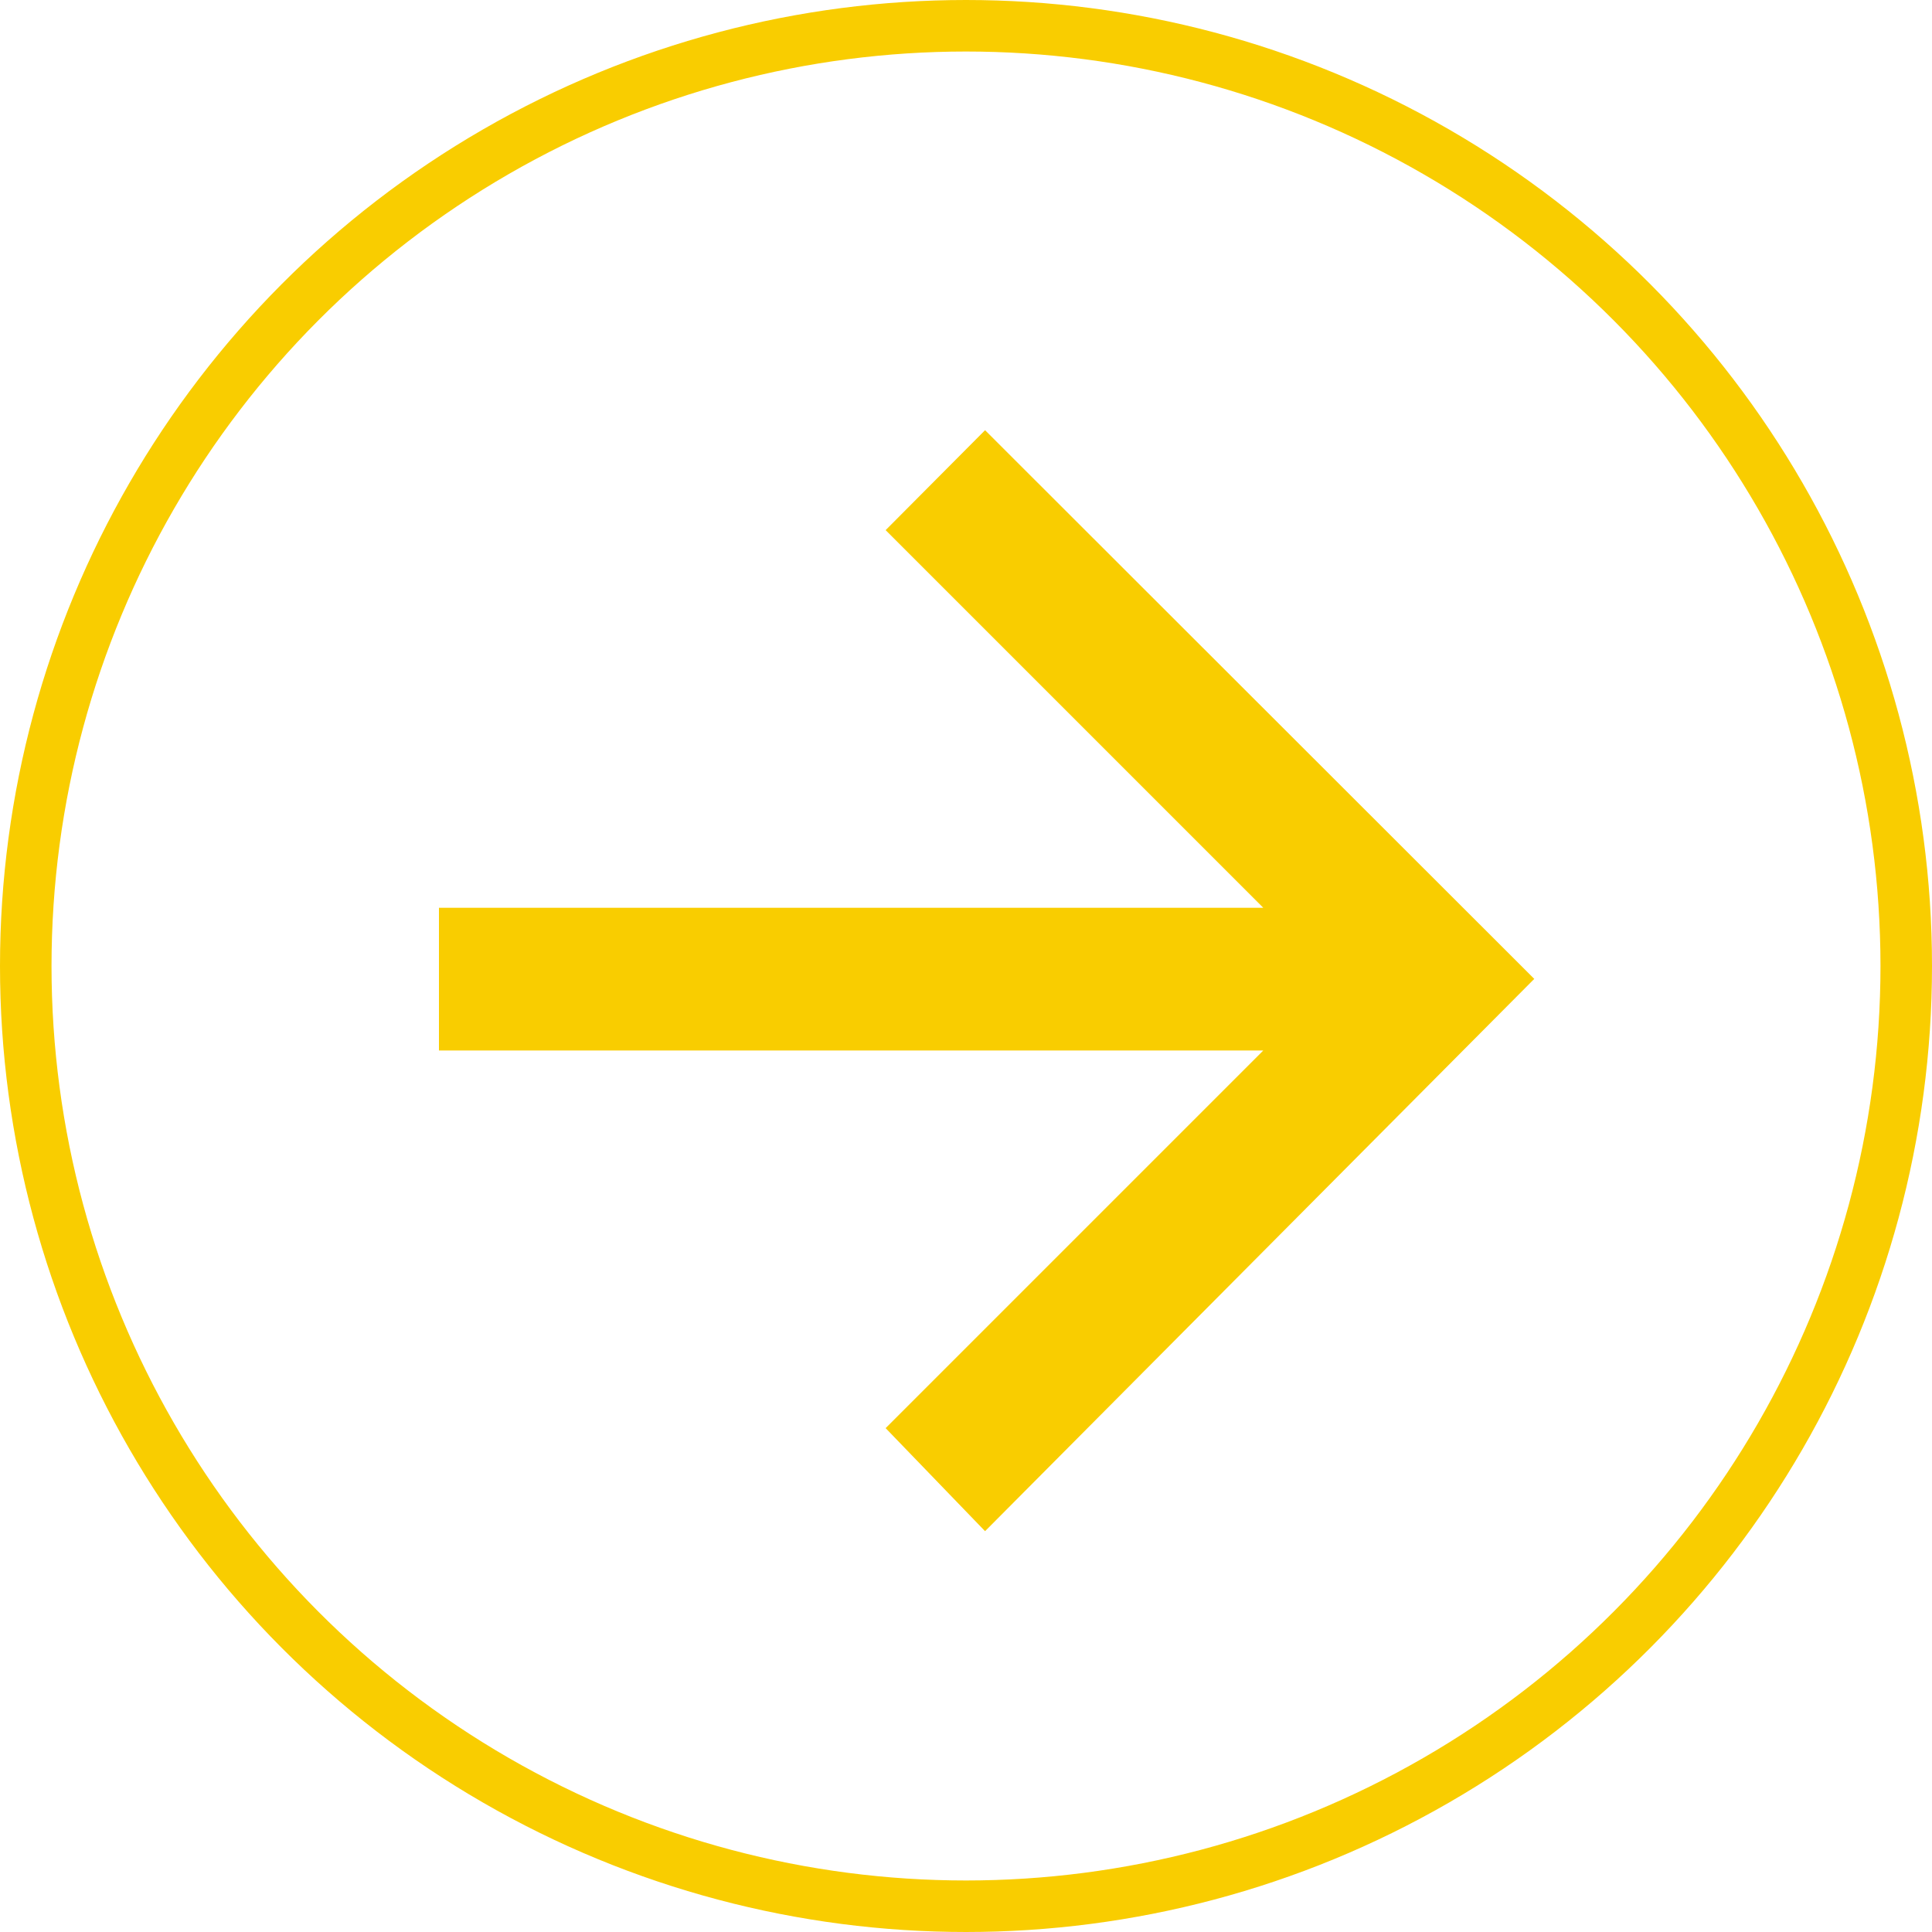
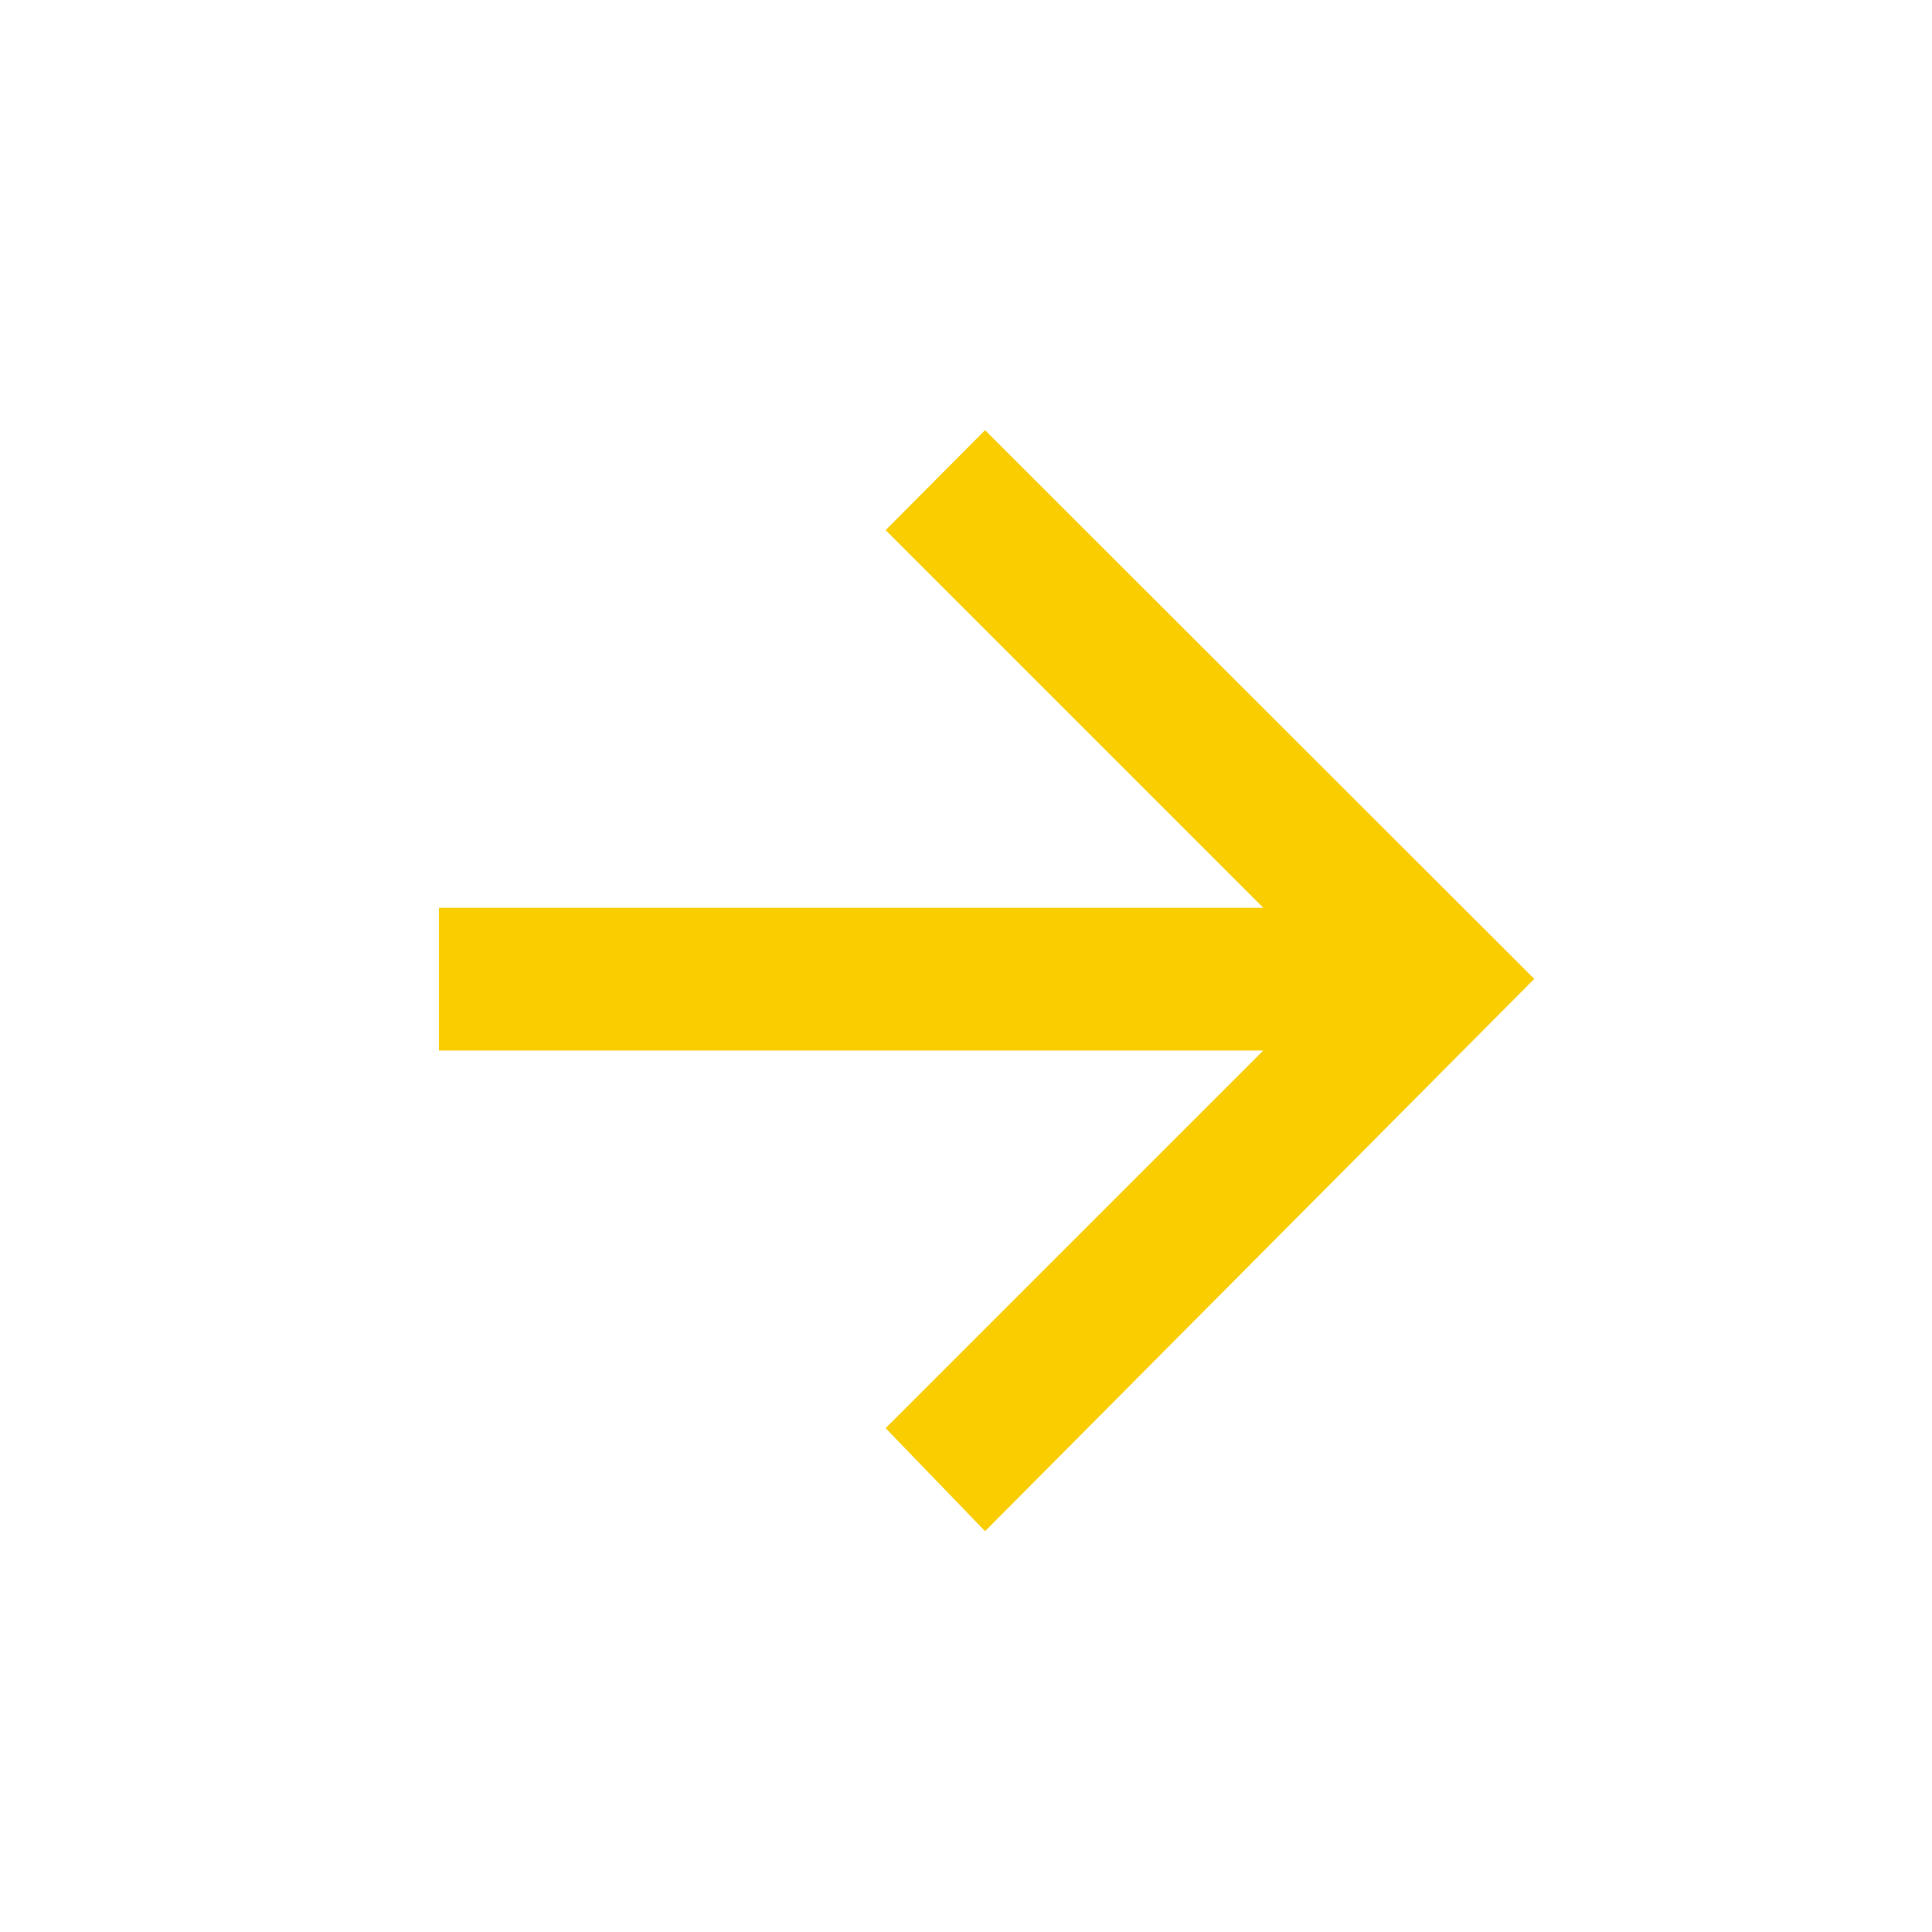
<svg xmlns="http://www.w3.org/2000/svg" width="37.5" height="37.5">
  <g data-name="レイヤー 2">
    <g data-name="コンポーネント 3">
      <path data-name="パス 10-3" d="M19.12 8.35l-1.93 1.94 7.33 7.33h-16v2.77h16l-7.33 7.33 1.93 2L29.78 19z" fill="#f9cd00" />
    </g>
-     <circle cx="18.75" cy="18.75" r="18.25" fill="none" stroke="#f9cd00" stroke-miterlimit="10" />
  </g>
</svg>